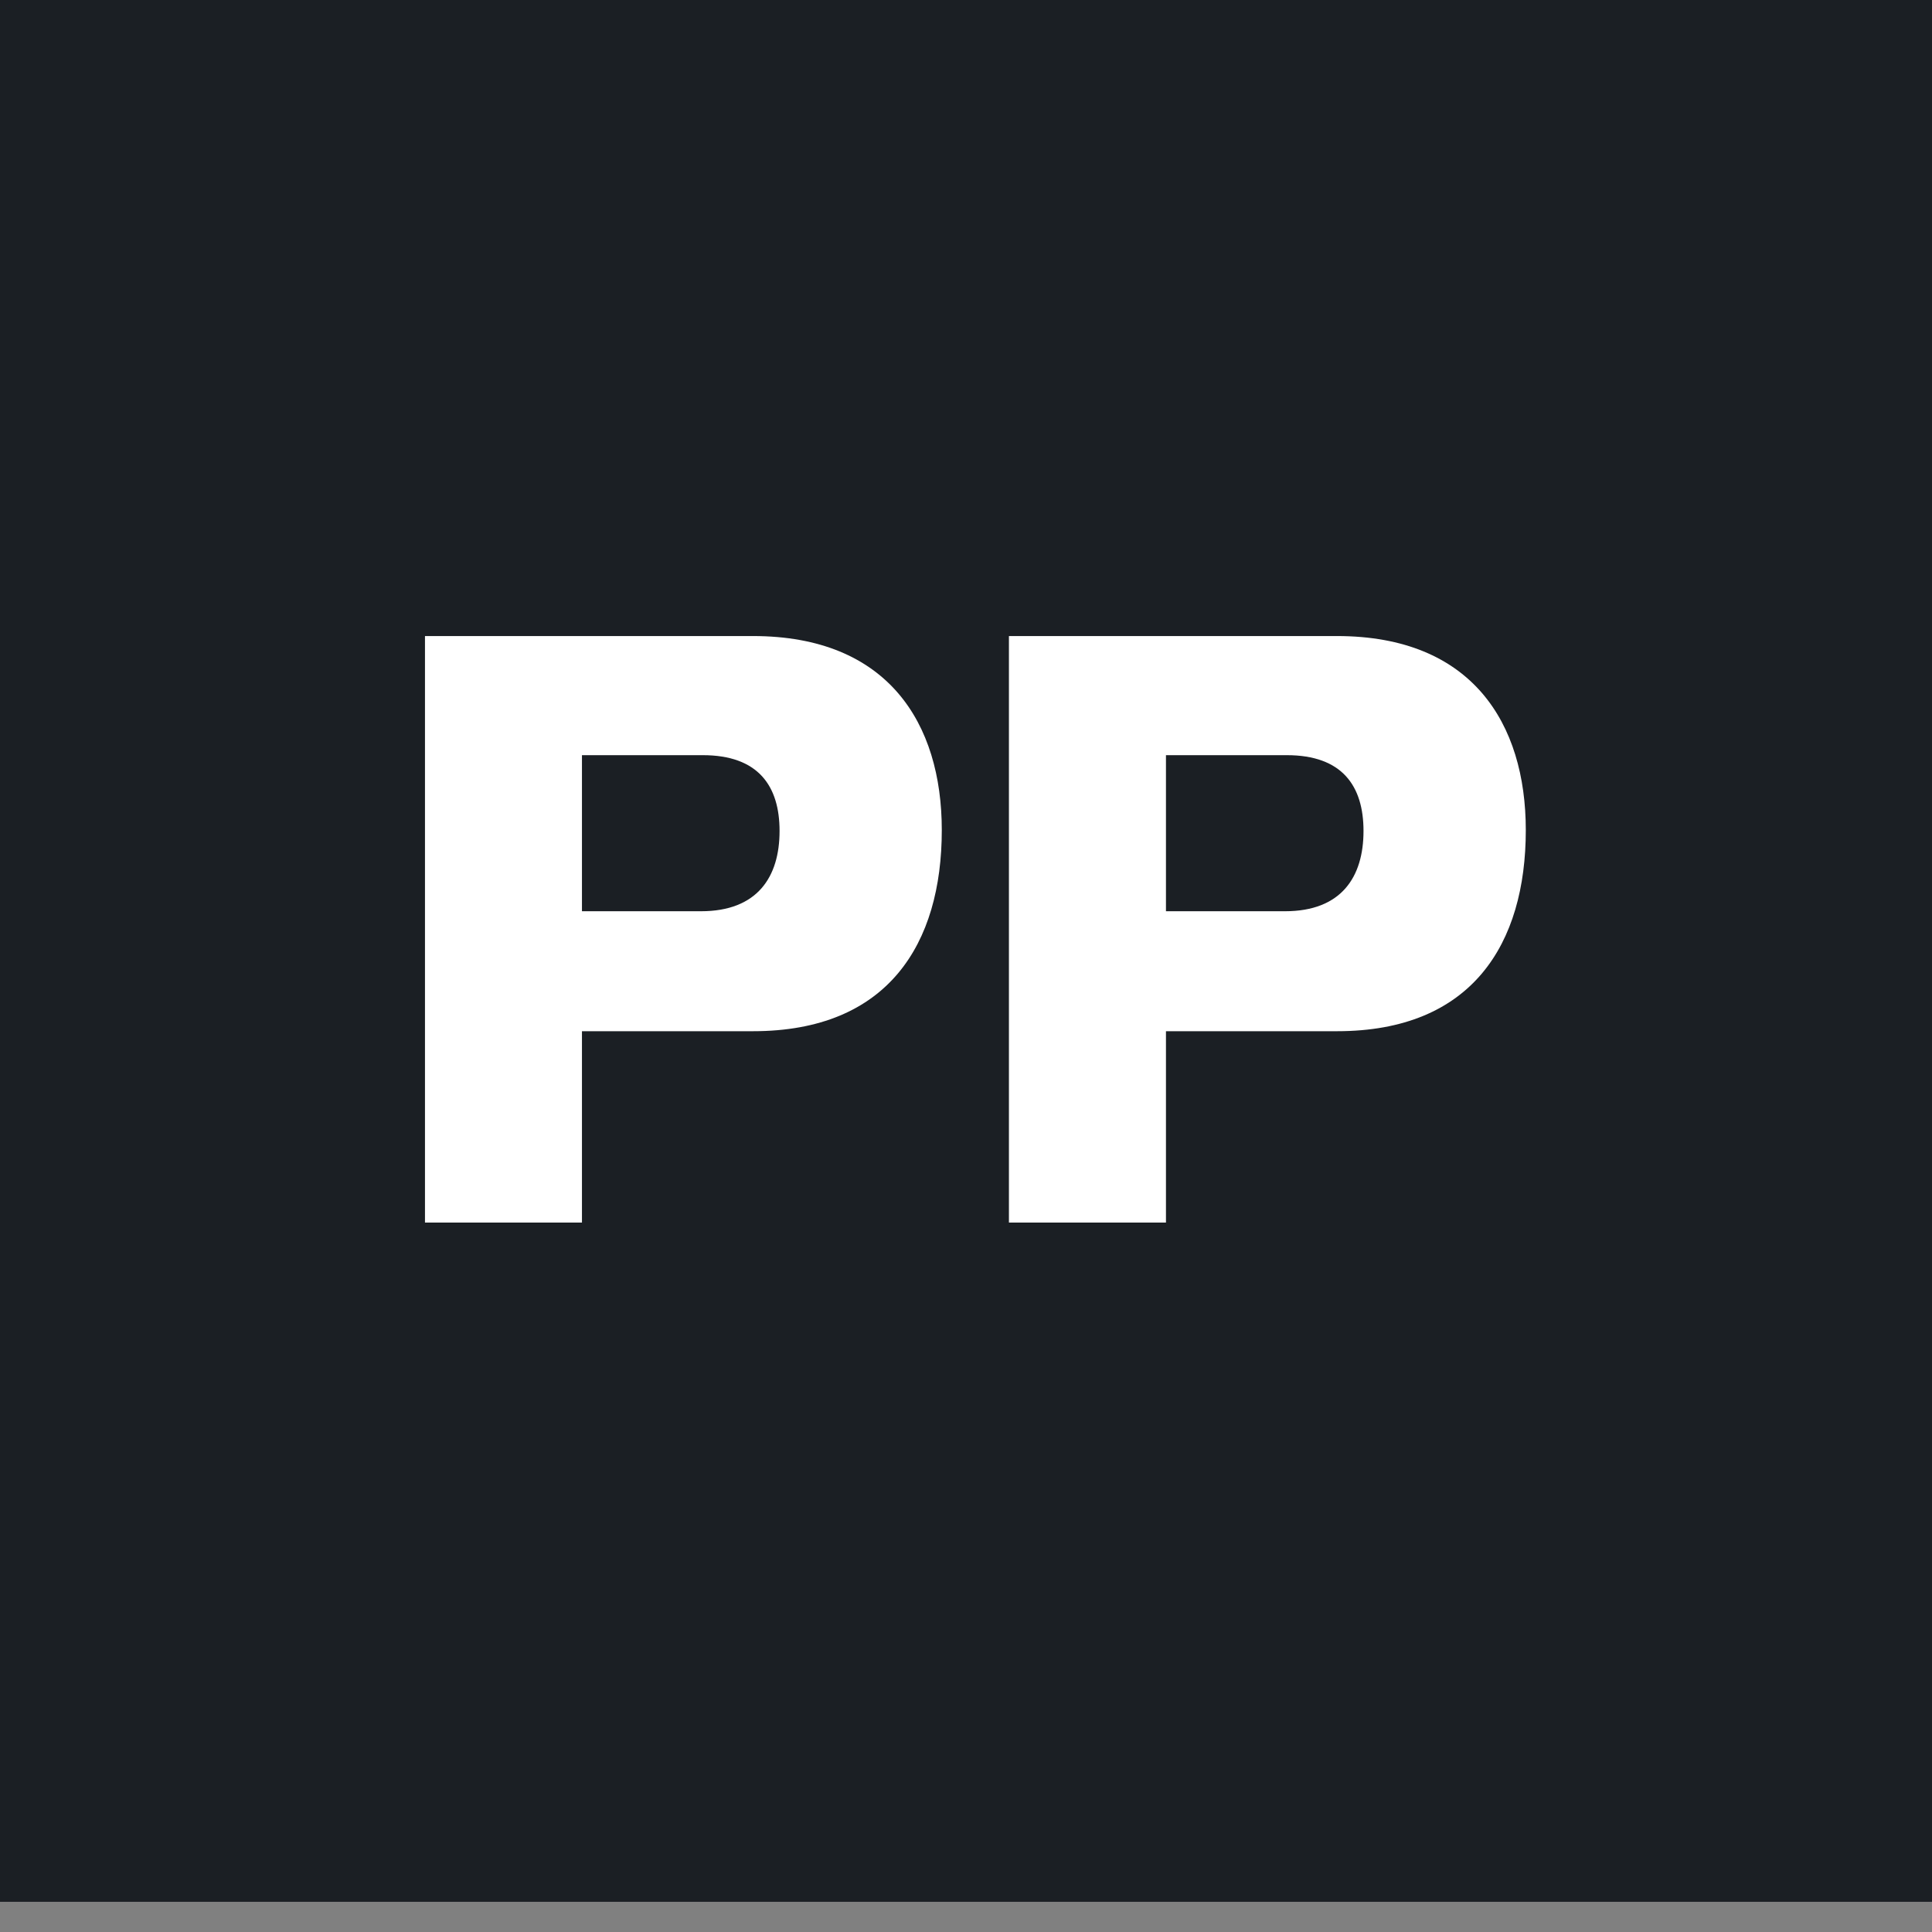
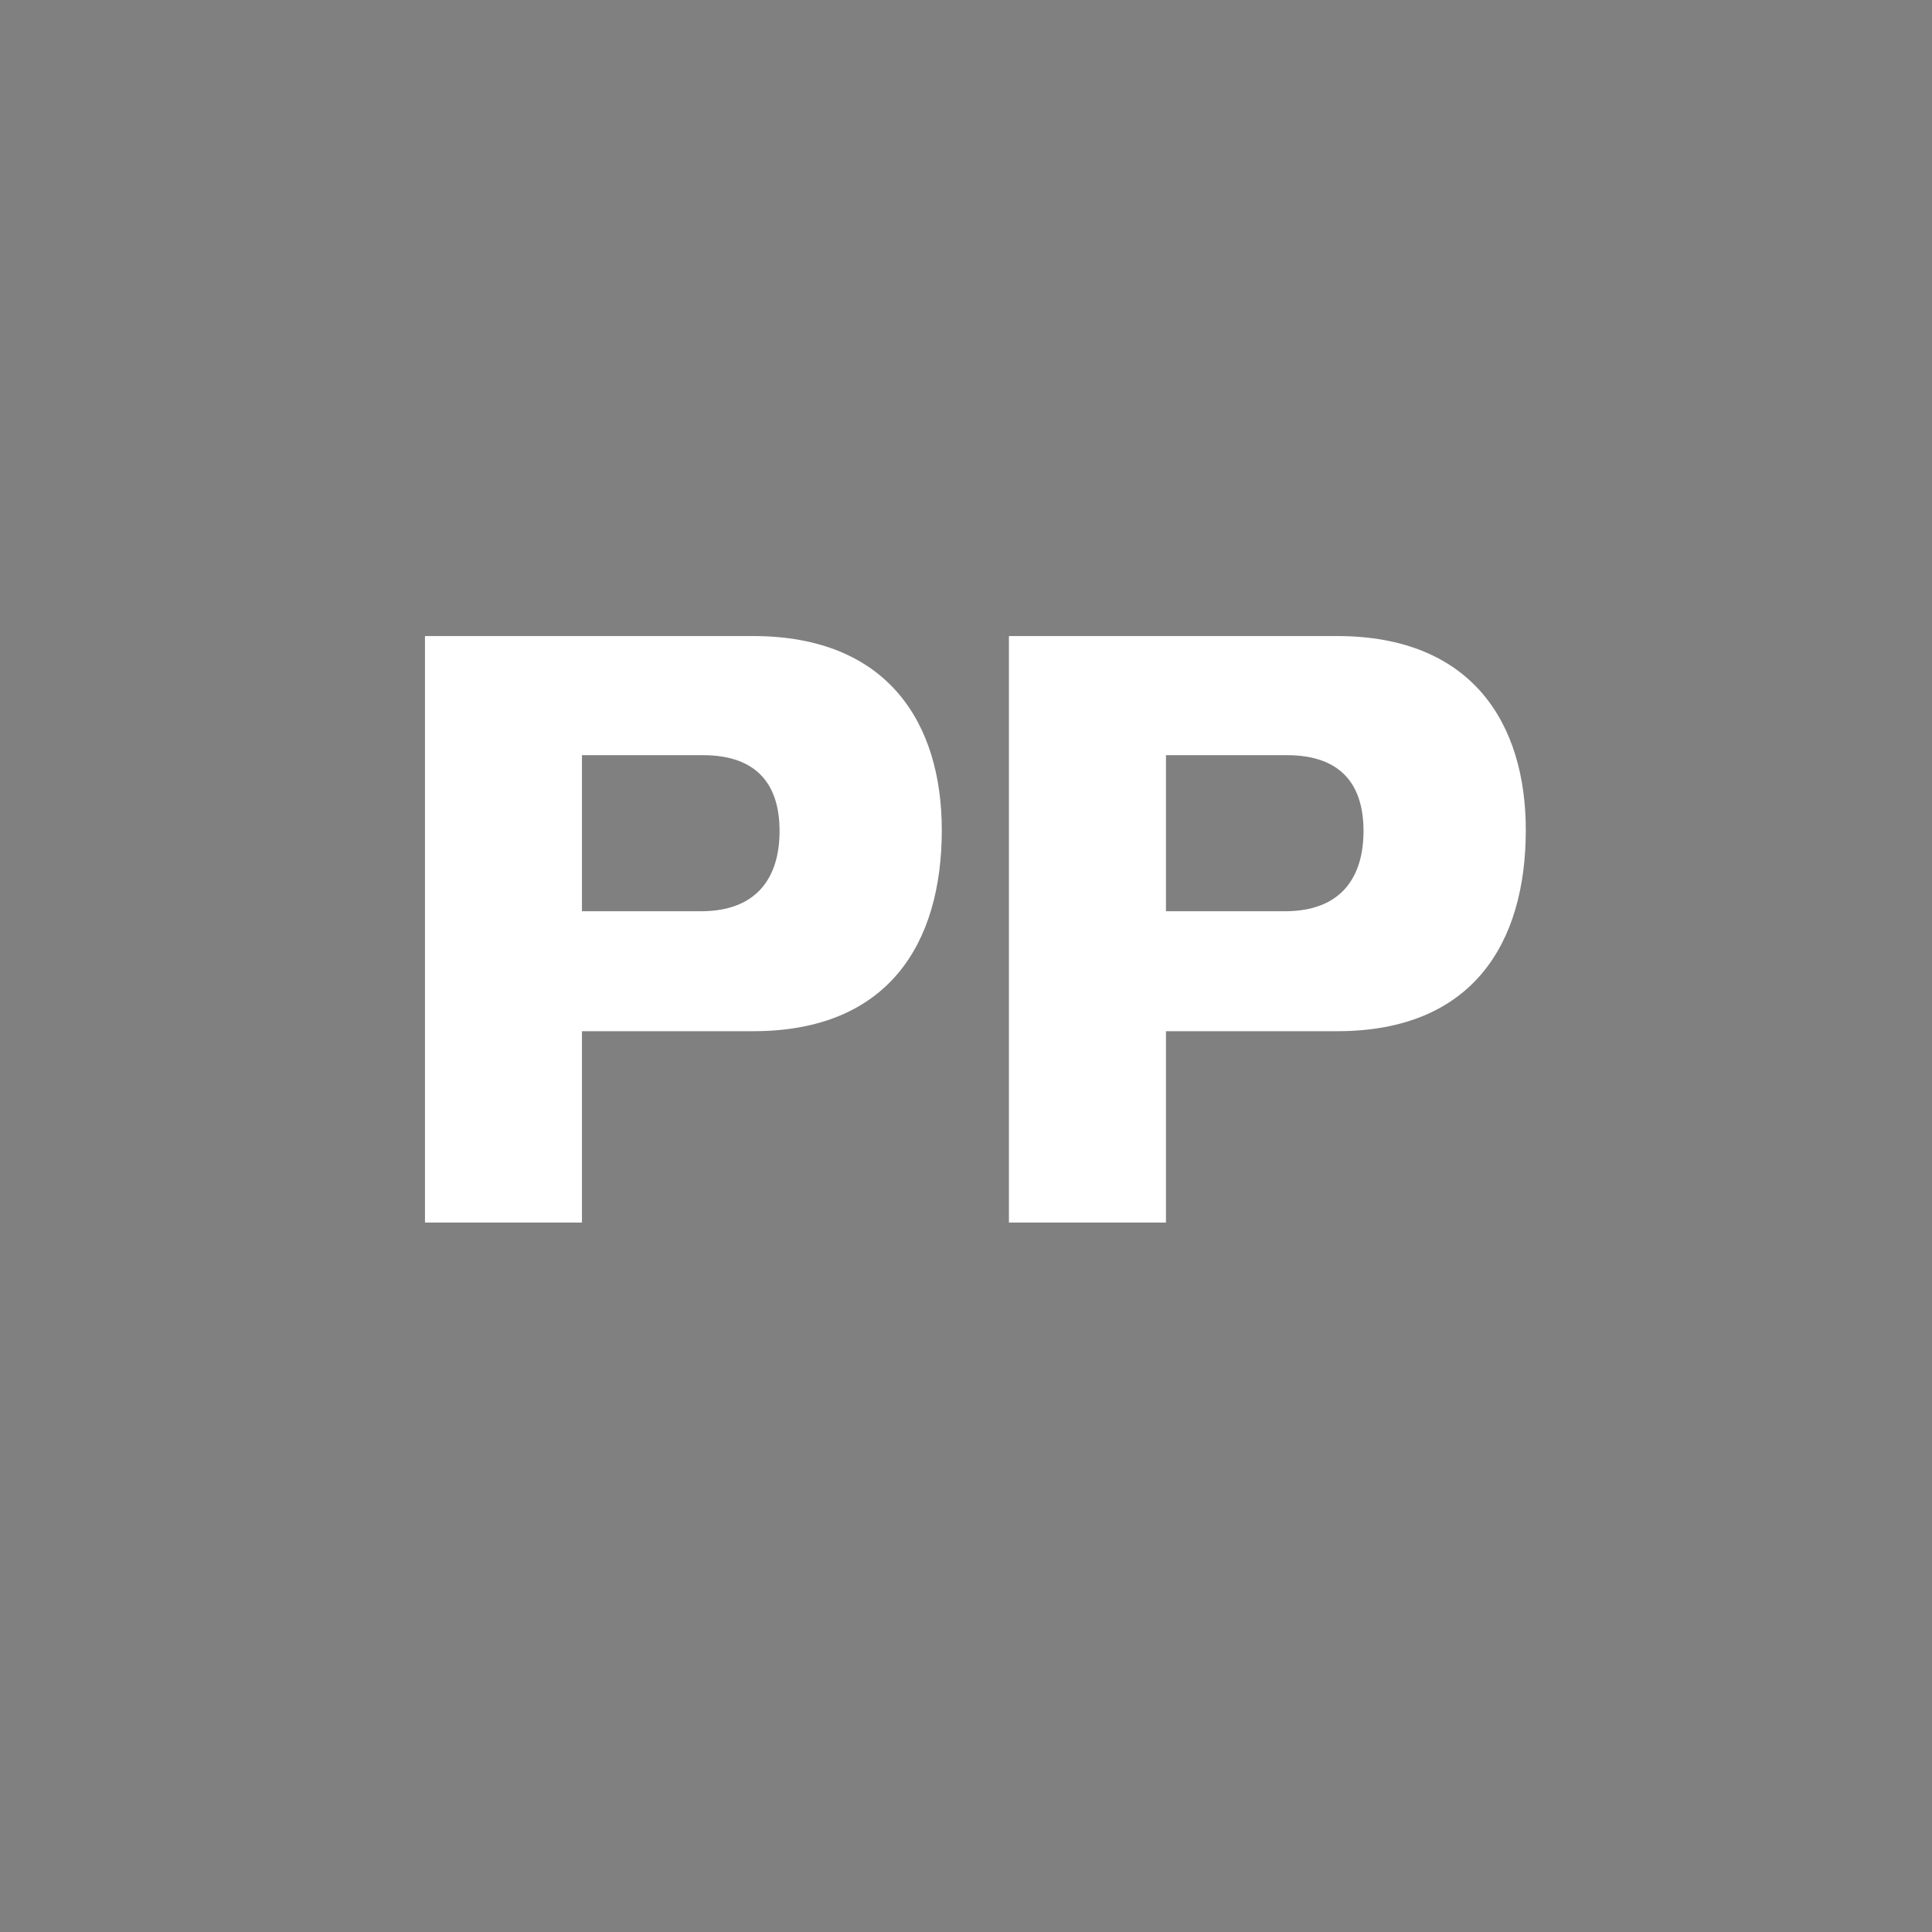
<svg xmlns="http://www.w3.org/2000/svg" width="32" height="32" viewBox="0 0 32 32" fill="none">
  <rect x="0" y="0" width="32" height="32" fill="#808080" stroke="none" />
-   <rect width="32" height="31.5" fill="#1B1F24" />
-   <path d="M12.473 10.535C14.708 10.535 15.599 11.982 15.599 13.749C15.599 15.634 14.708 17.08 12.473 17.08H9.639V20.25H7.039V10.535H12.473ZM9.639 15.093H11.611C12.546 15.093 12.912 14.524 12.912 13.764C12.912 13.019 12.561 12.508 11.64 12.508H9.639V15.093ZM22.146 10.535C24.381 10.535 25.272 11.982 25.272 13.749C25.272 15.634 24.381 17.08 22.146 17.08H19.312V20.25H16.711V10.535H22.146ZM19.312 15.093H21.284C22.219 15.093 22.584 14.524 22.584 13.764C22.584 13.019 22.233 12.508 21.313 12.508H19.312V15.093Z" fill="white" />
+   <path d="M12.473 10.535C14.708 10.535 15.599 11.982 15.599 13.749C15.599 15.634 14.708 17.08 12.473 17.08H9.639V20.25H7.039V10.535H12.473ZM9.639 15.093H11.611C12.546 15.093 12.912 14.524 12.912 13.764C12.912 13.019 12.561 12.508 11.64 12.508H9.639V15.093ZM22.146 10.535C24.381 10.535 25.272 11.982 25.272 13.749C25.272 15.634 24.381 17.08 22.146 17.08H19.312V20.25H16.711V10.535H22.146ZM19.312 15.093H21.284C22.219 15.093 22.584 14.524 22.584 13.764C22.584 13.019 22.233 12.508 21.313 12.508H19.312V15.093" fill="white" />
</svg>